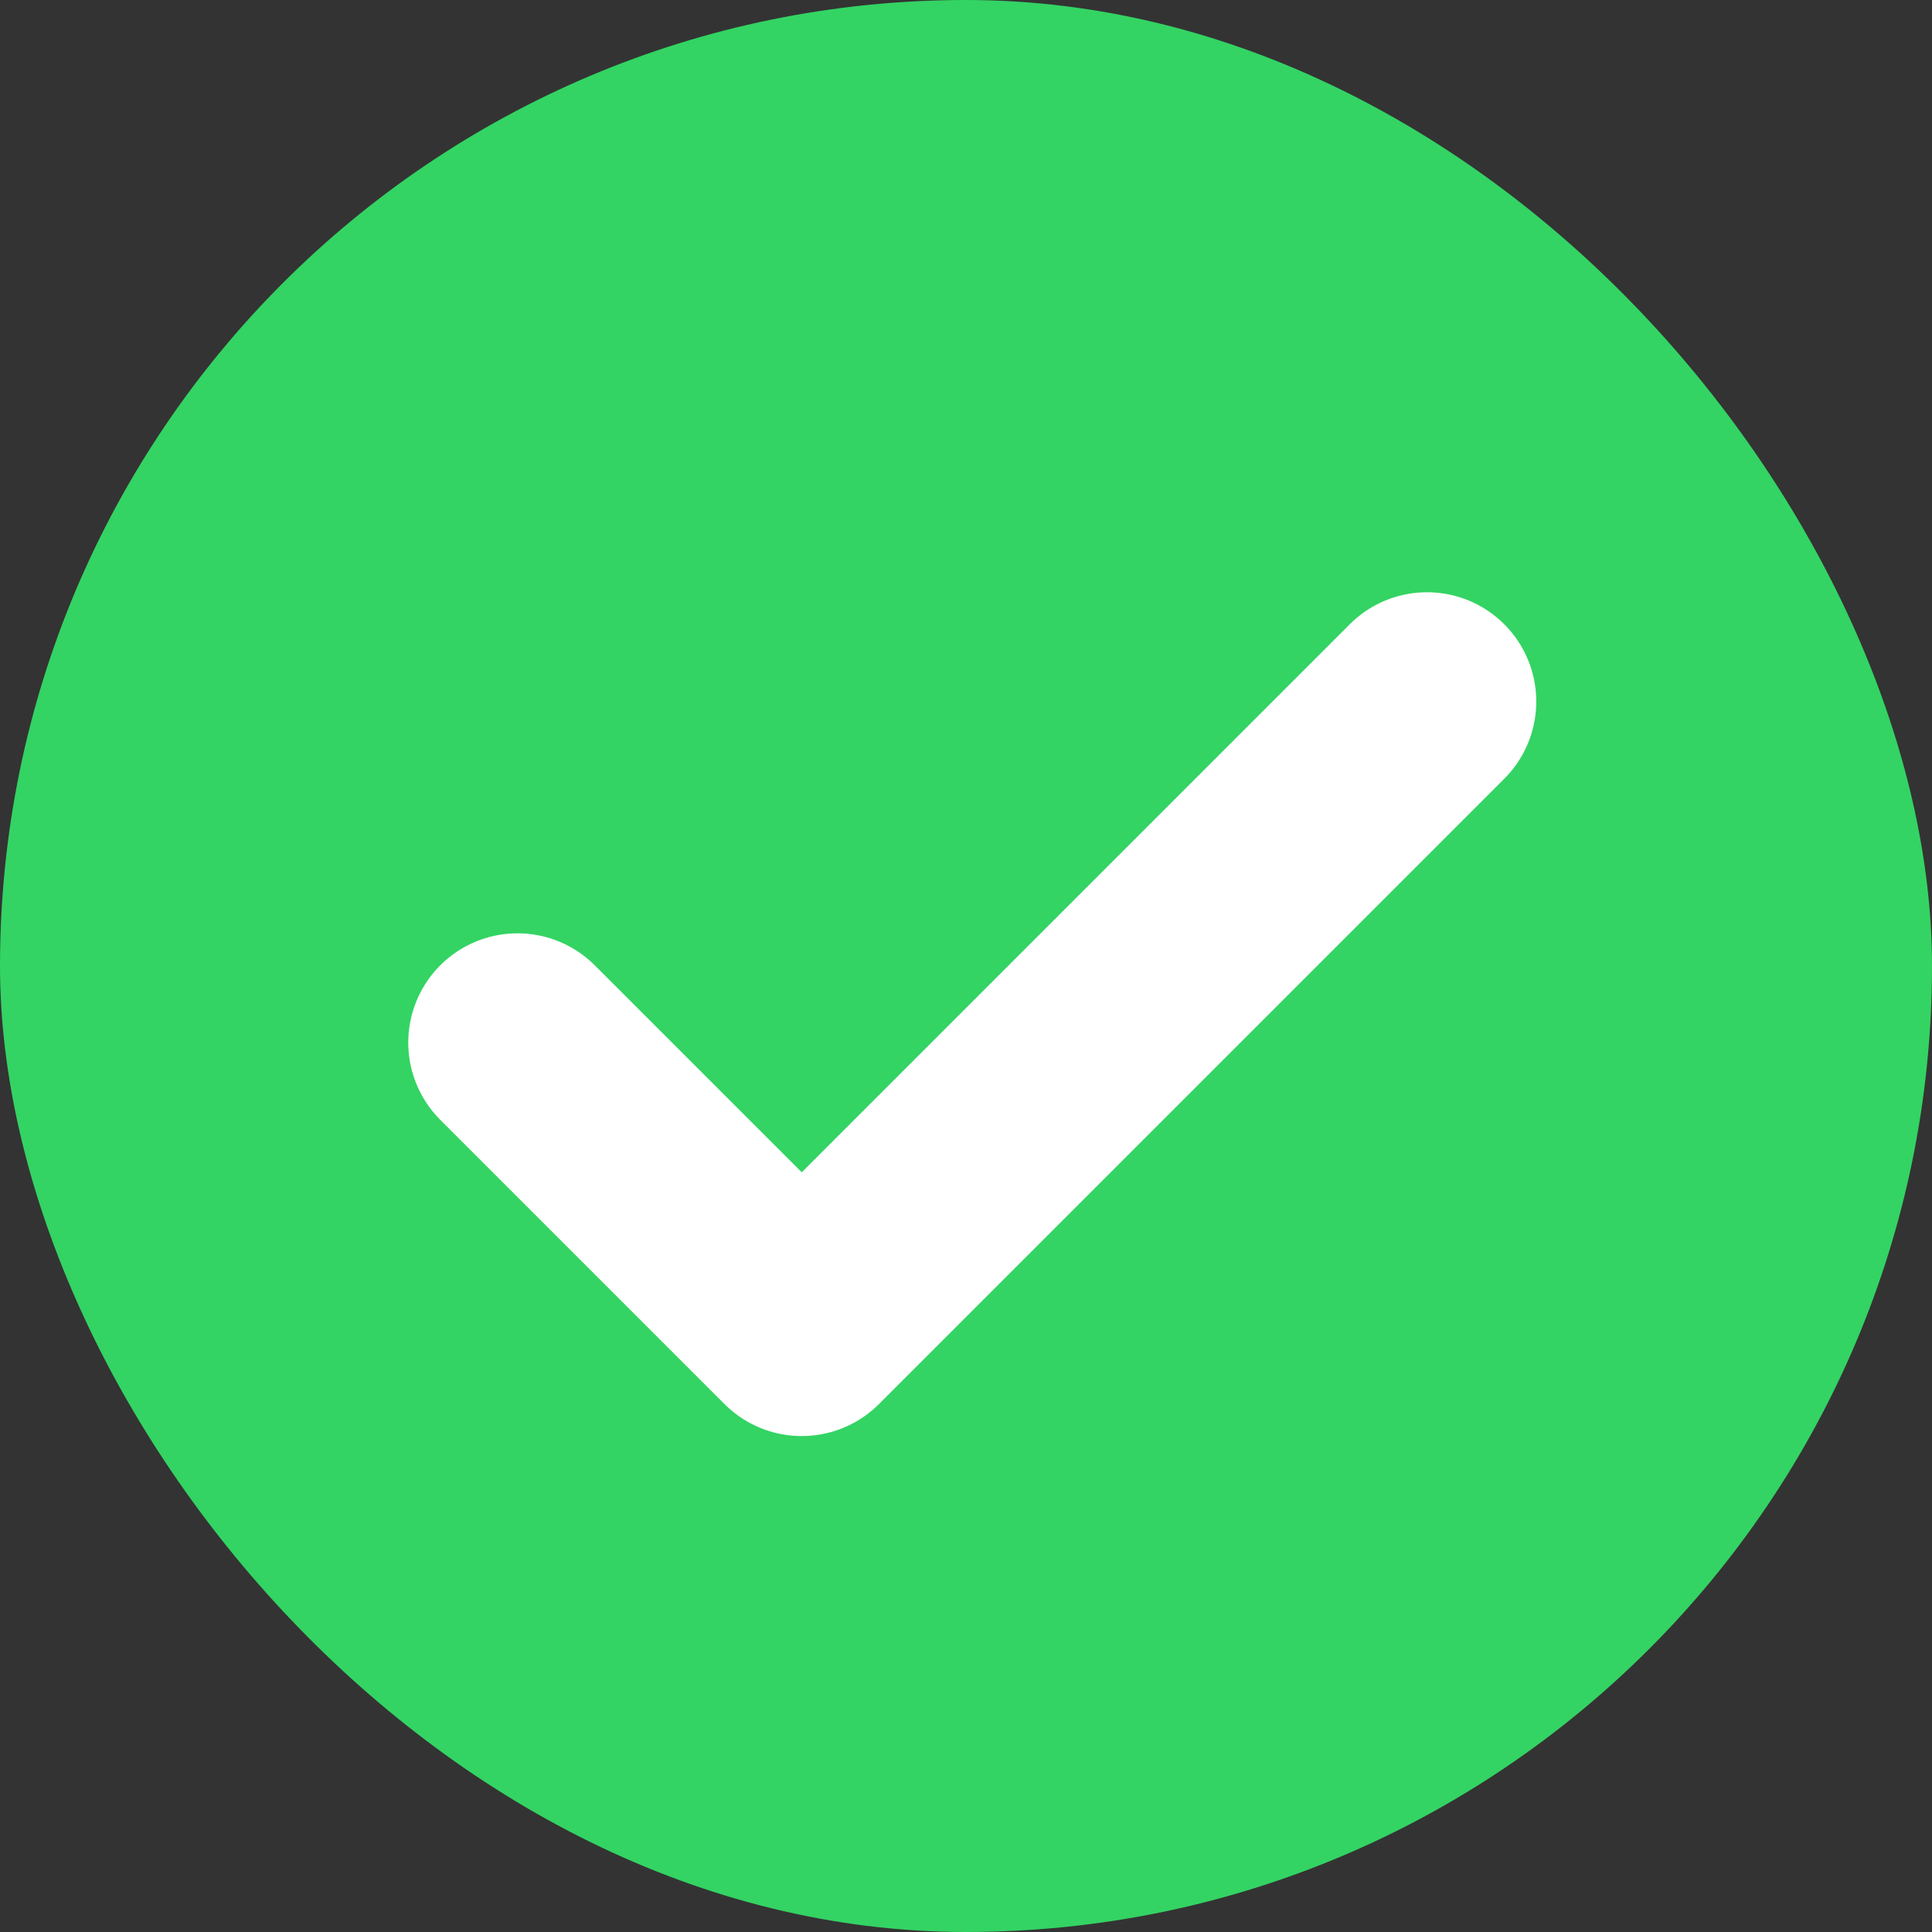
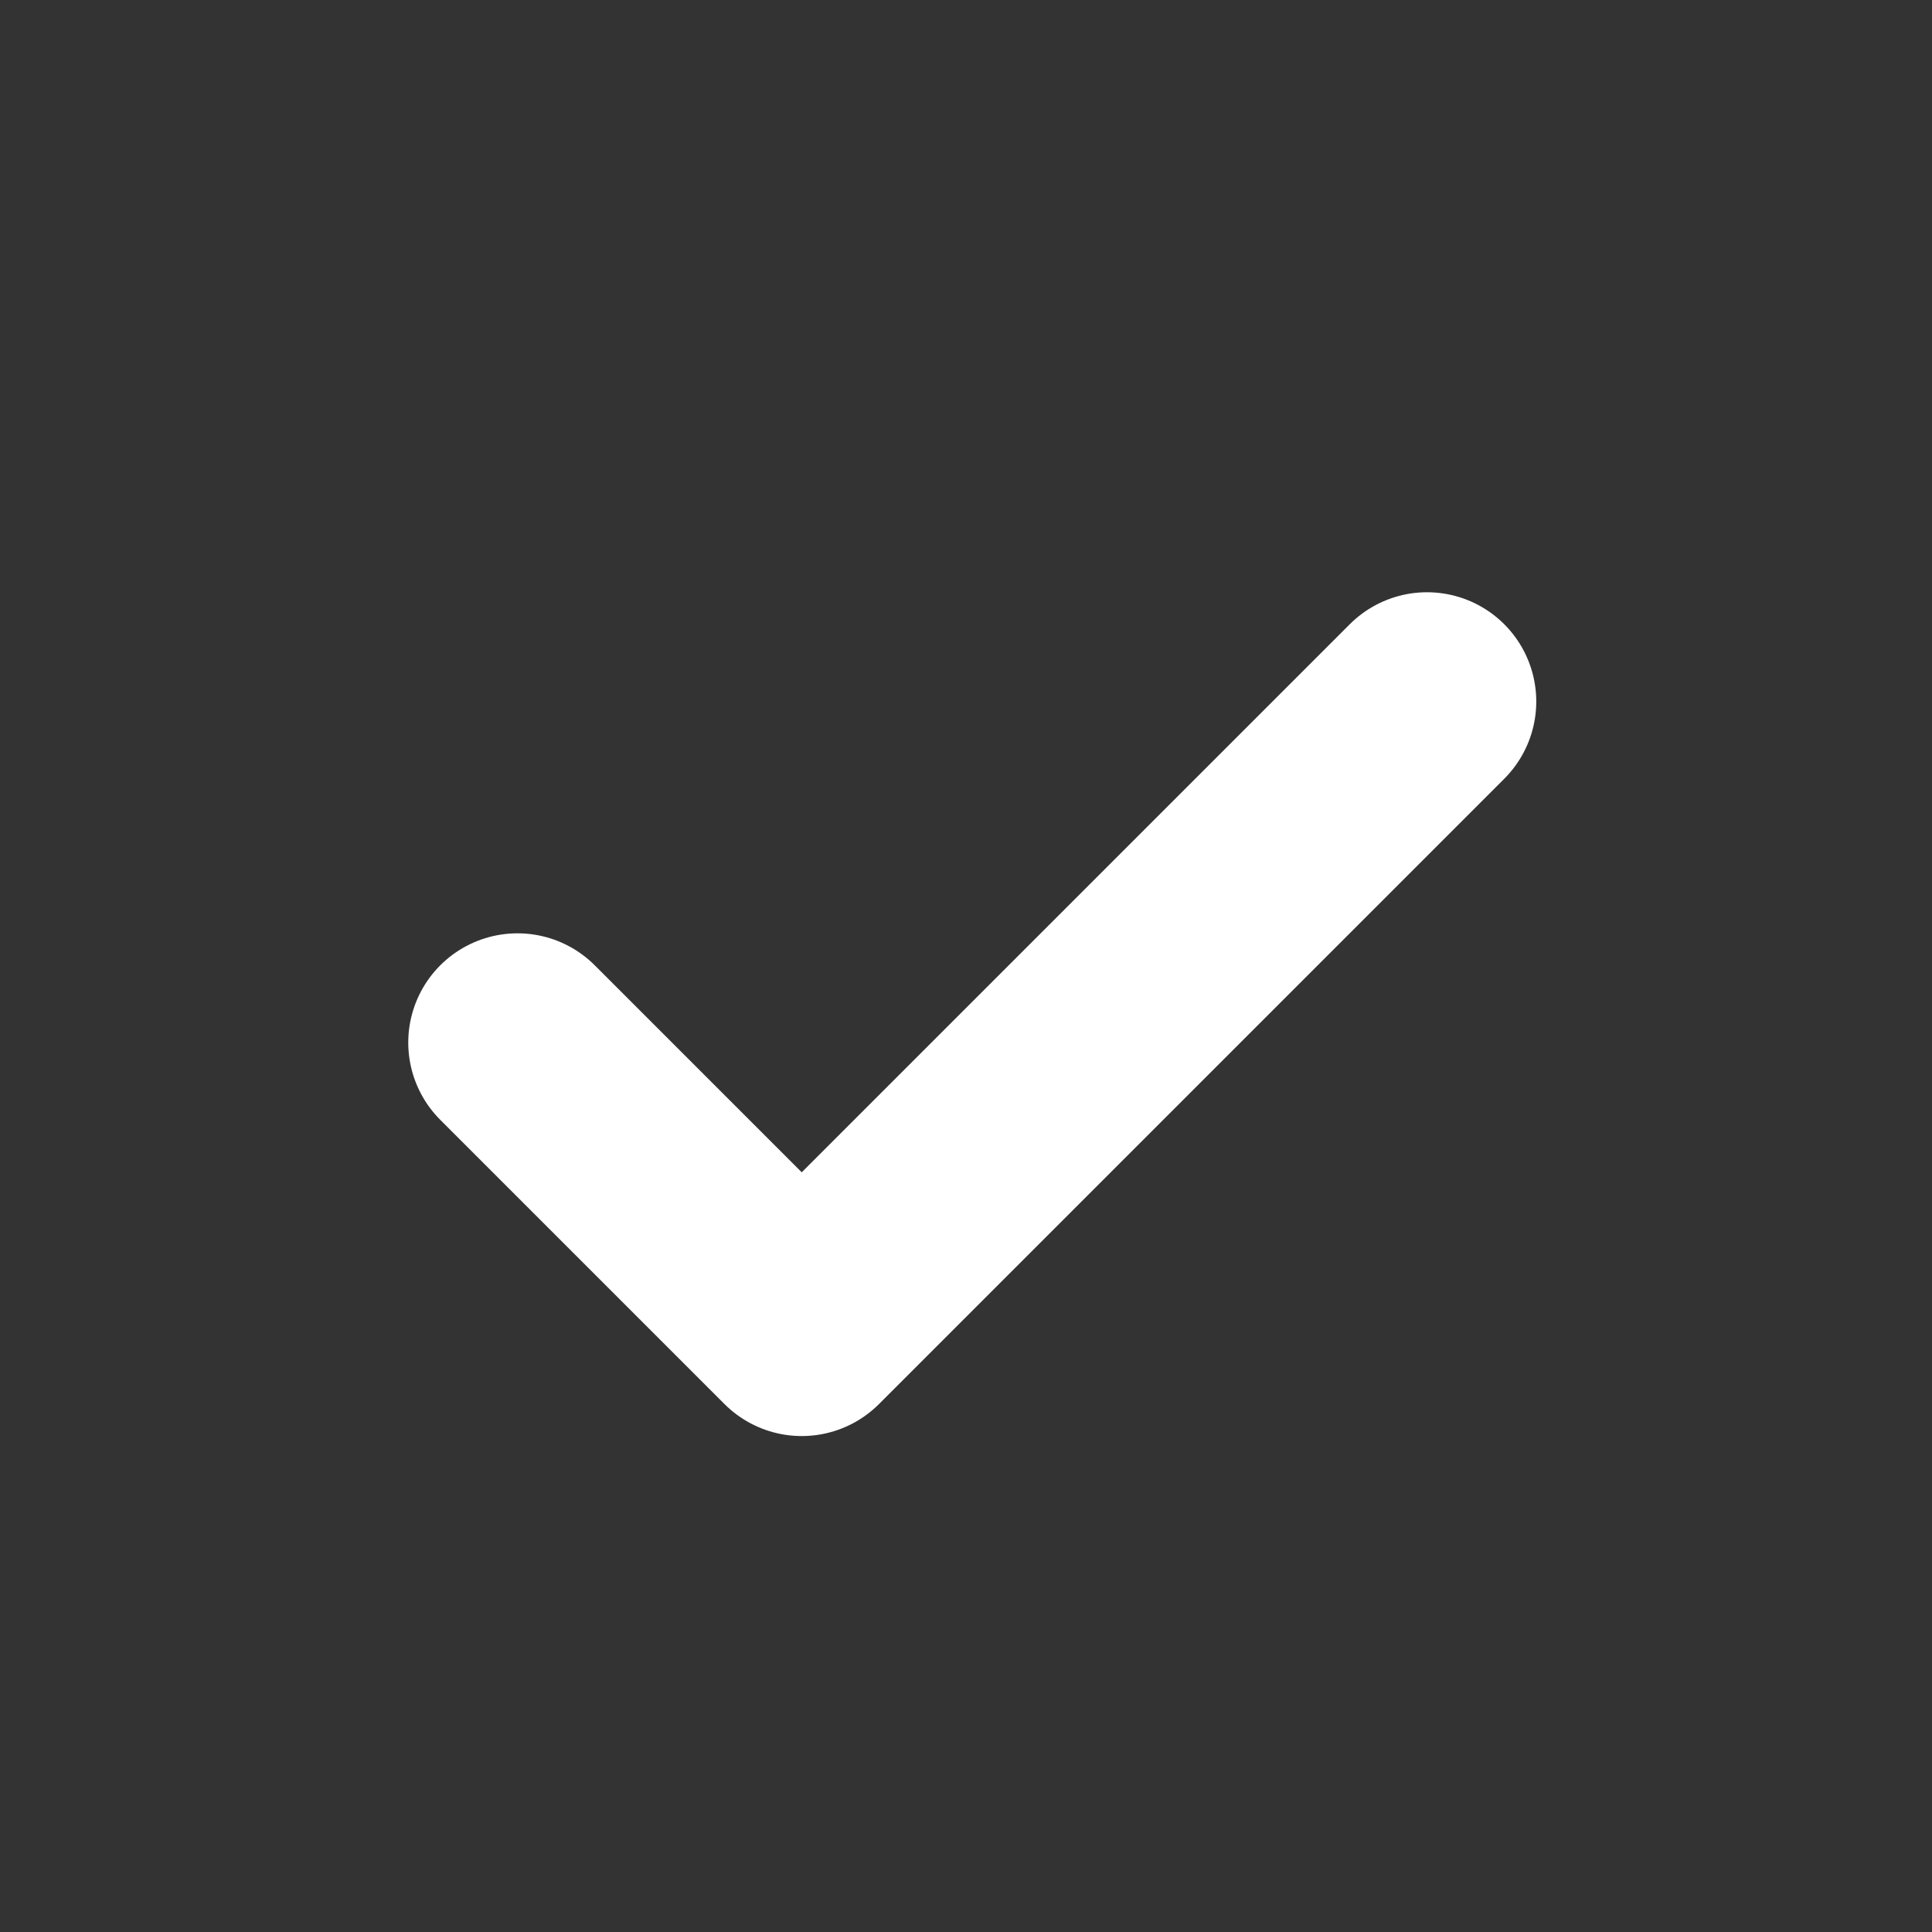
<svg xmlns="http://www.w3.org/2000/svg" width="84" height="84" viewBox="0 0 84 84">
  <rect x="0" y="0" width="84" height="84" fill="#333333" stroke="none" />
  <g id="Gruppe_156781" data-name="Gruppe 156781" transform="translate(-3088 -1030)">
-     <rect id="Rechteck_151595" data-name="Rechteck 151595" width="84" height="84" rx="42" transform="translate(3088 1030)" fill="#33d463" />
    <path id="Pfad_58828" data-name="Pfad 58828" d="M43.544,6.5,16.358,33.687,4,21.329" transform="translate(3106.5 1054)" fill="none" stroke="#fff" stroke-linecap="round" stroke-linejoin="round" stroke-width="9.5" />
  </g>
</svg>